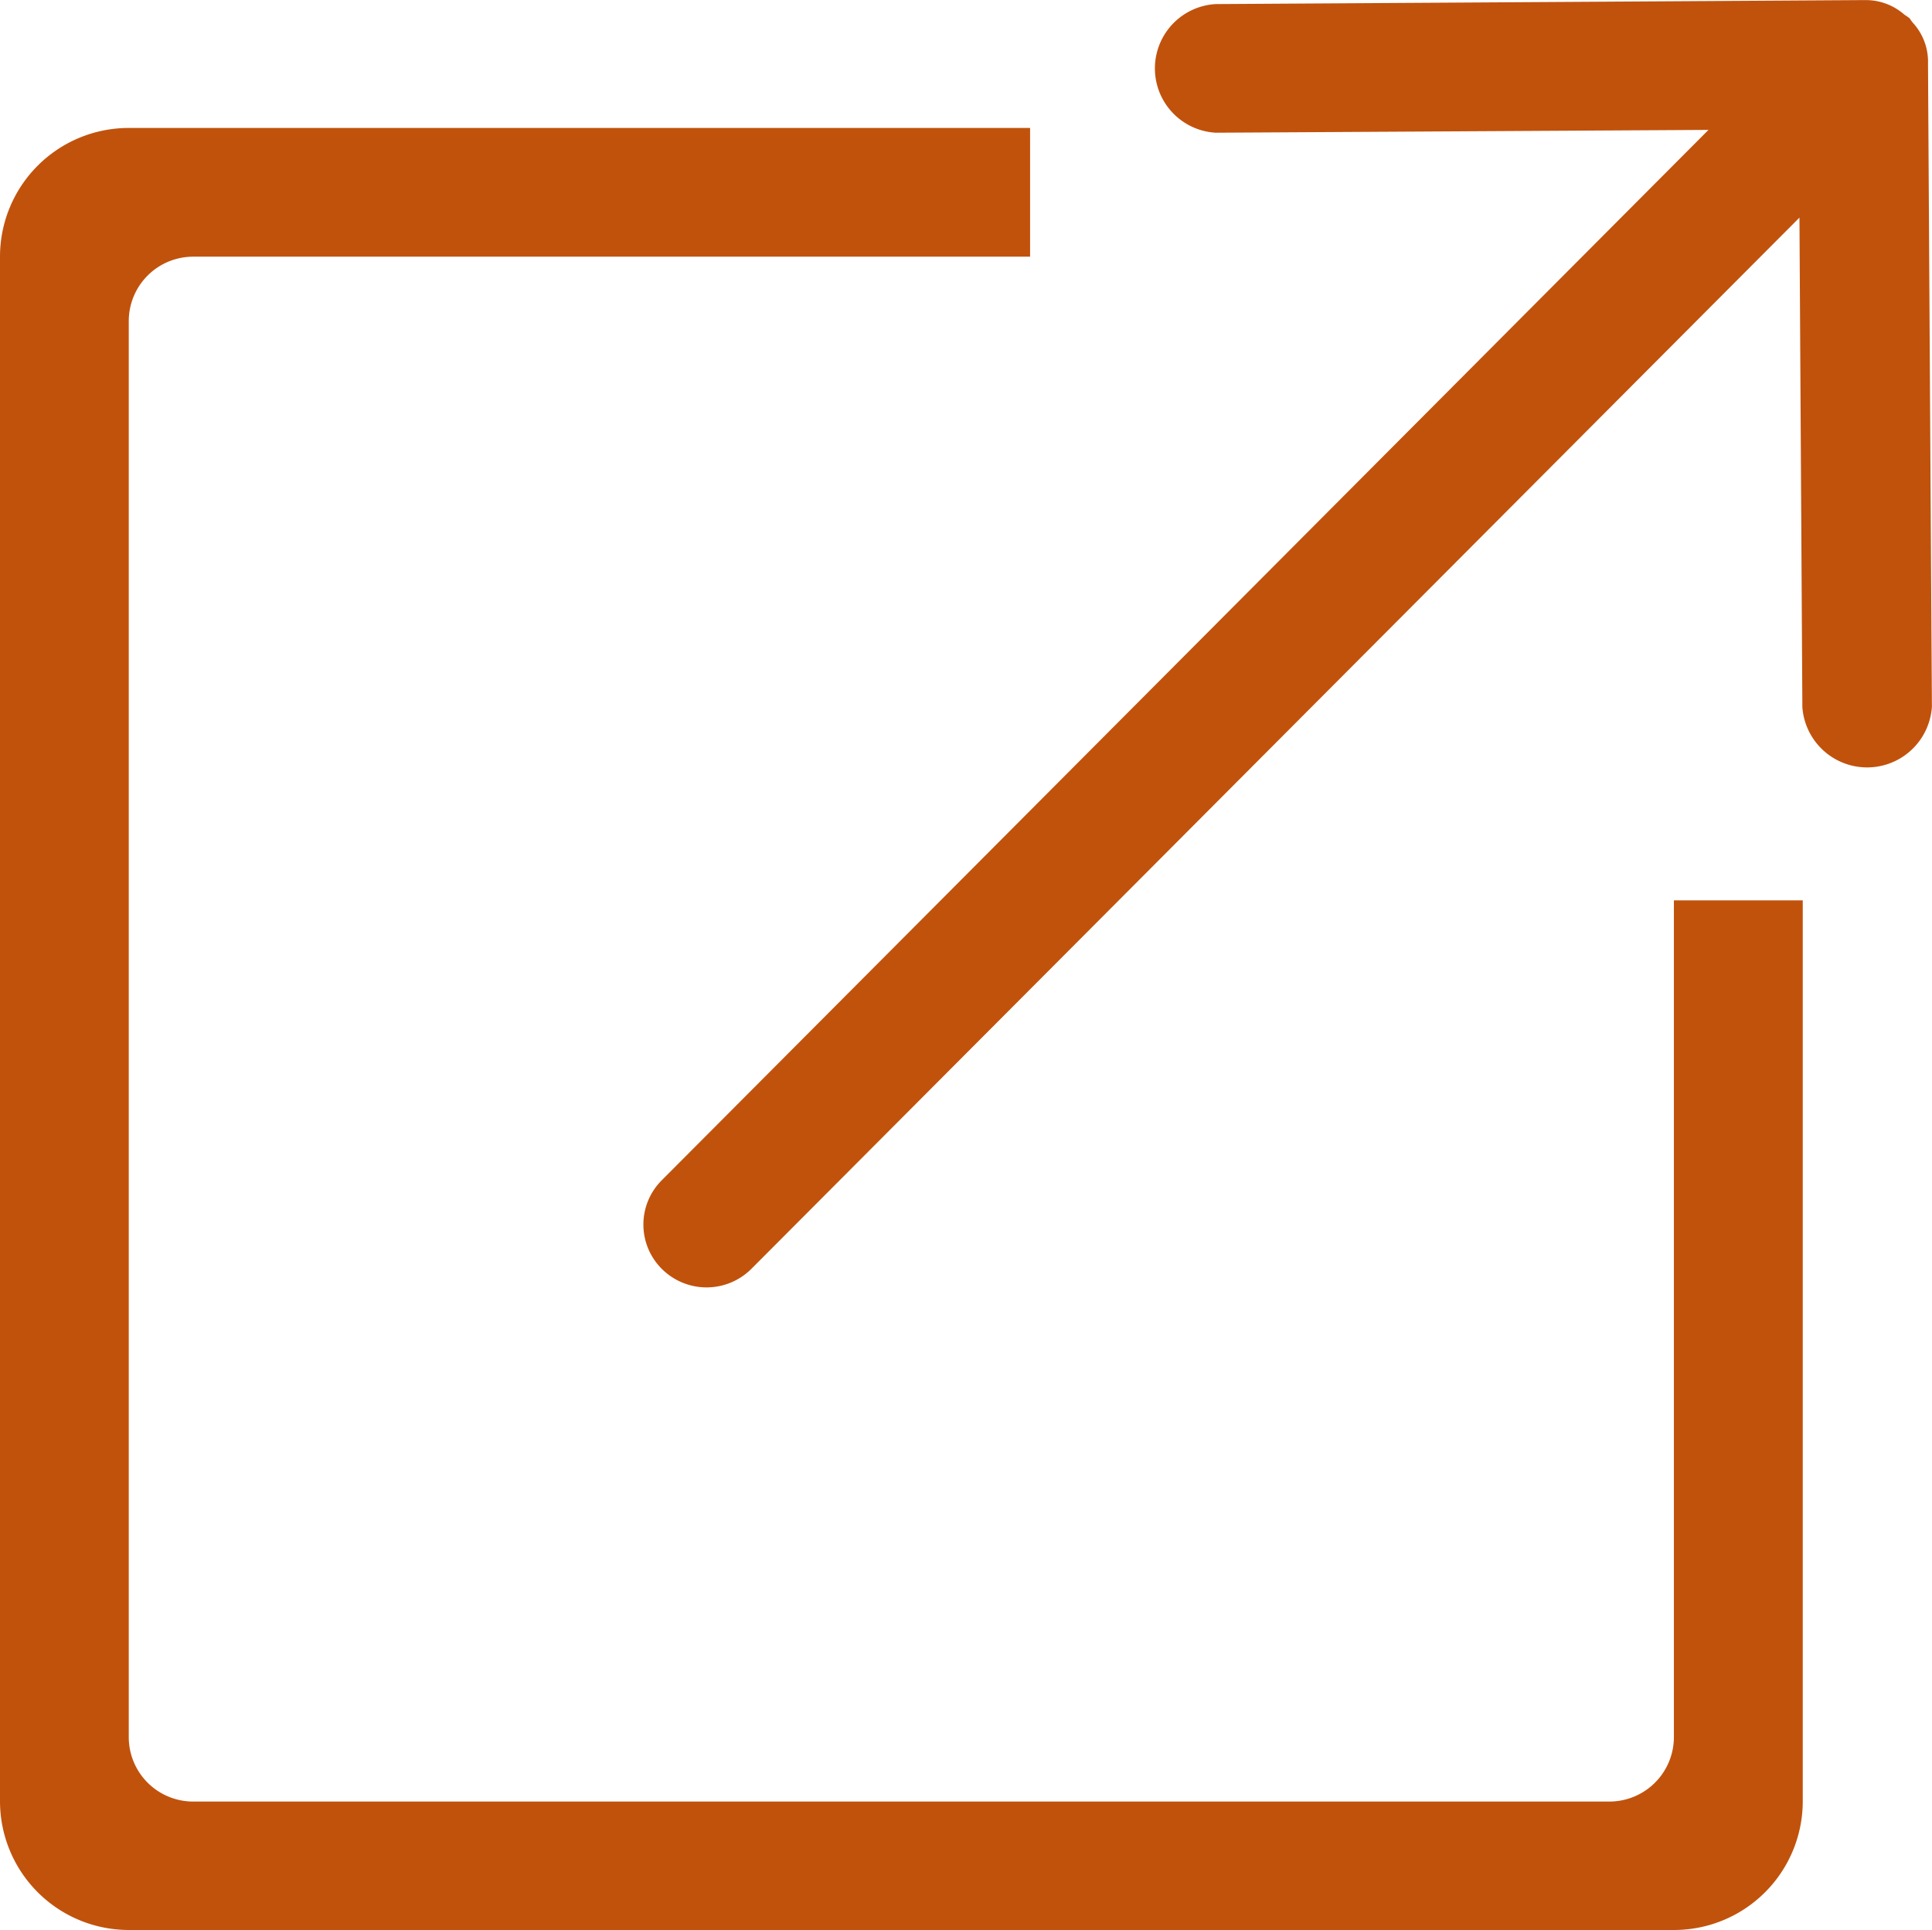
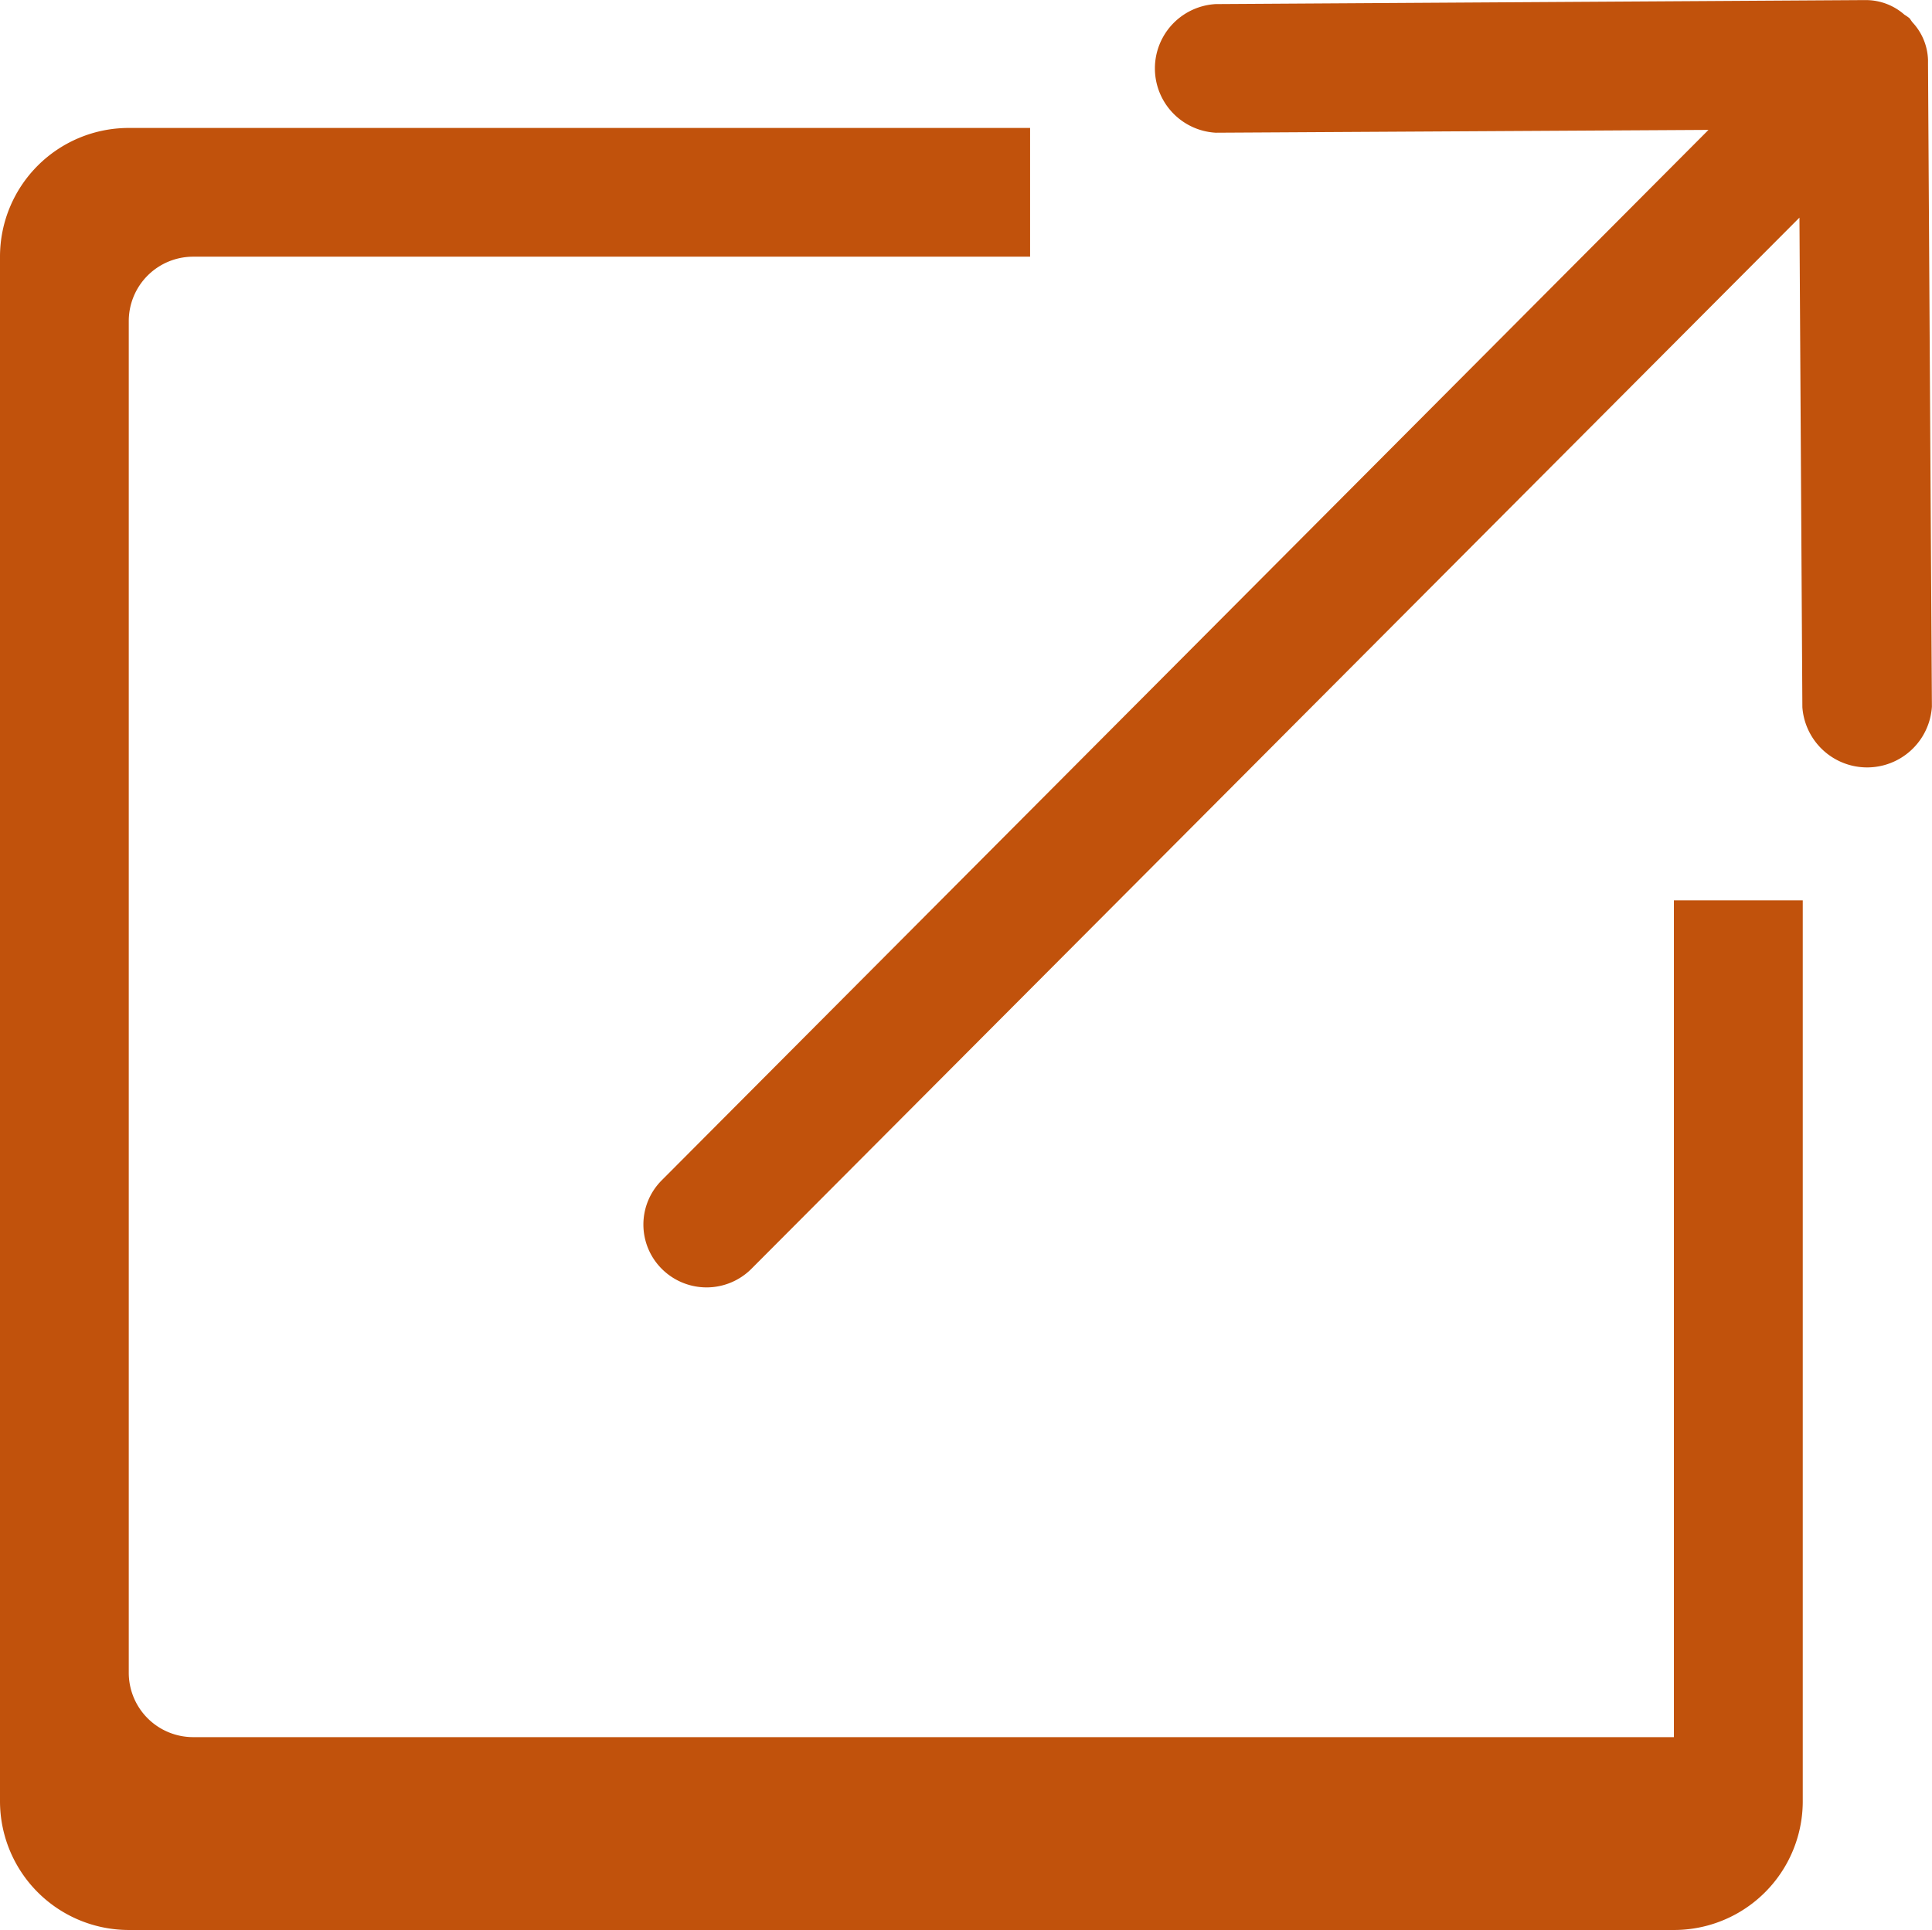
<svg xmlns="http://www.w3.org/2000/svg" width="19.881" height="19.868" viewBox="0 0 19.881 19.868">
  <defs>
    <style>.a{fill:#c1520c;}</style>
  </defs>
-   <path class="a" d="M51.84,32.824v-.045a.593.593,0,0,0-.158-.387c-.013-.015-.021-.03-.033-.045a.605.605,0,0,0-.052-.036.6.6,0,0,0-.386-.15h-.044l-6.656.041a.663.663,0,0,0,0,1.324l5.07-.029-10.77,10.81a.644.644,0,0,0,0,.914.652.652,0,0,0,.92,0L50.517,34.4l.03,5.038a.668.668,0,0,0,1.333-.005ZM49.225,50.04a.664.664,0,0,1-.663.663H33.988a.663.663,0,0,1-.663-.663V35.465a.663.663,0,0,1,.663-.663H42.6V33.477H33.325A1.325,1.325,0,0,0,32,34.8V50.7a1.326,1.326,0,0,0,1.325,1.325h15.9A1.325,1.325,0,0,0,50.551,50.7V41.427H49.225Z" transform="translate(-32 -32.16)" />
+   <path class="a" d="M51.84,32.824v-.045a.593.593,0,0,0-.158-.387c-.013-.015-.021-.03-.033-.045a.605.605,0,0,0-.052-.036.6.6,0,0,0-.386-.15h-.044l-6.656.041a.663.663,0,0,0,0,1.324l5.07-.029-10.77,10.81a.644.644,0,0,0,0,.914.652.652,0,0,0,.92,0L50.517,34.4l.03,5.038a.668.668,0,0,0,1.333-.005ZM49.225,50.04H33.988a.663.663,0,0,1-.663-.663V35.465a.663.663,0,0,1,.663-.663H42.6V33.477H33.325A1.325,1.325,0,0,0,32,34.8V50.7a1.326,1.326,0,0,0,1.325,1.325h15.9A1.325,1.325,0,0,0,50.551,50.7V41.427H49.225Z" transform="translate(-32 -32.16)" />
</svg>